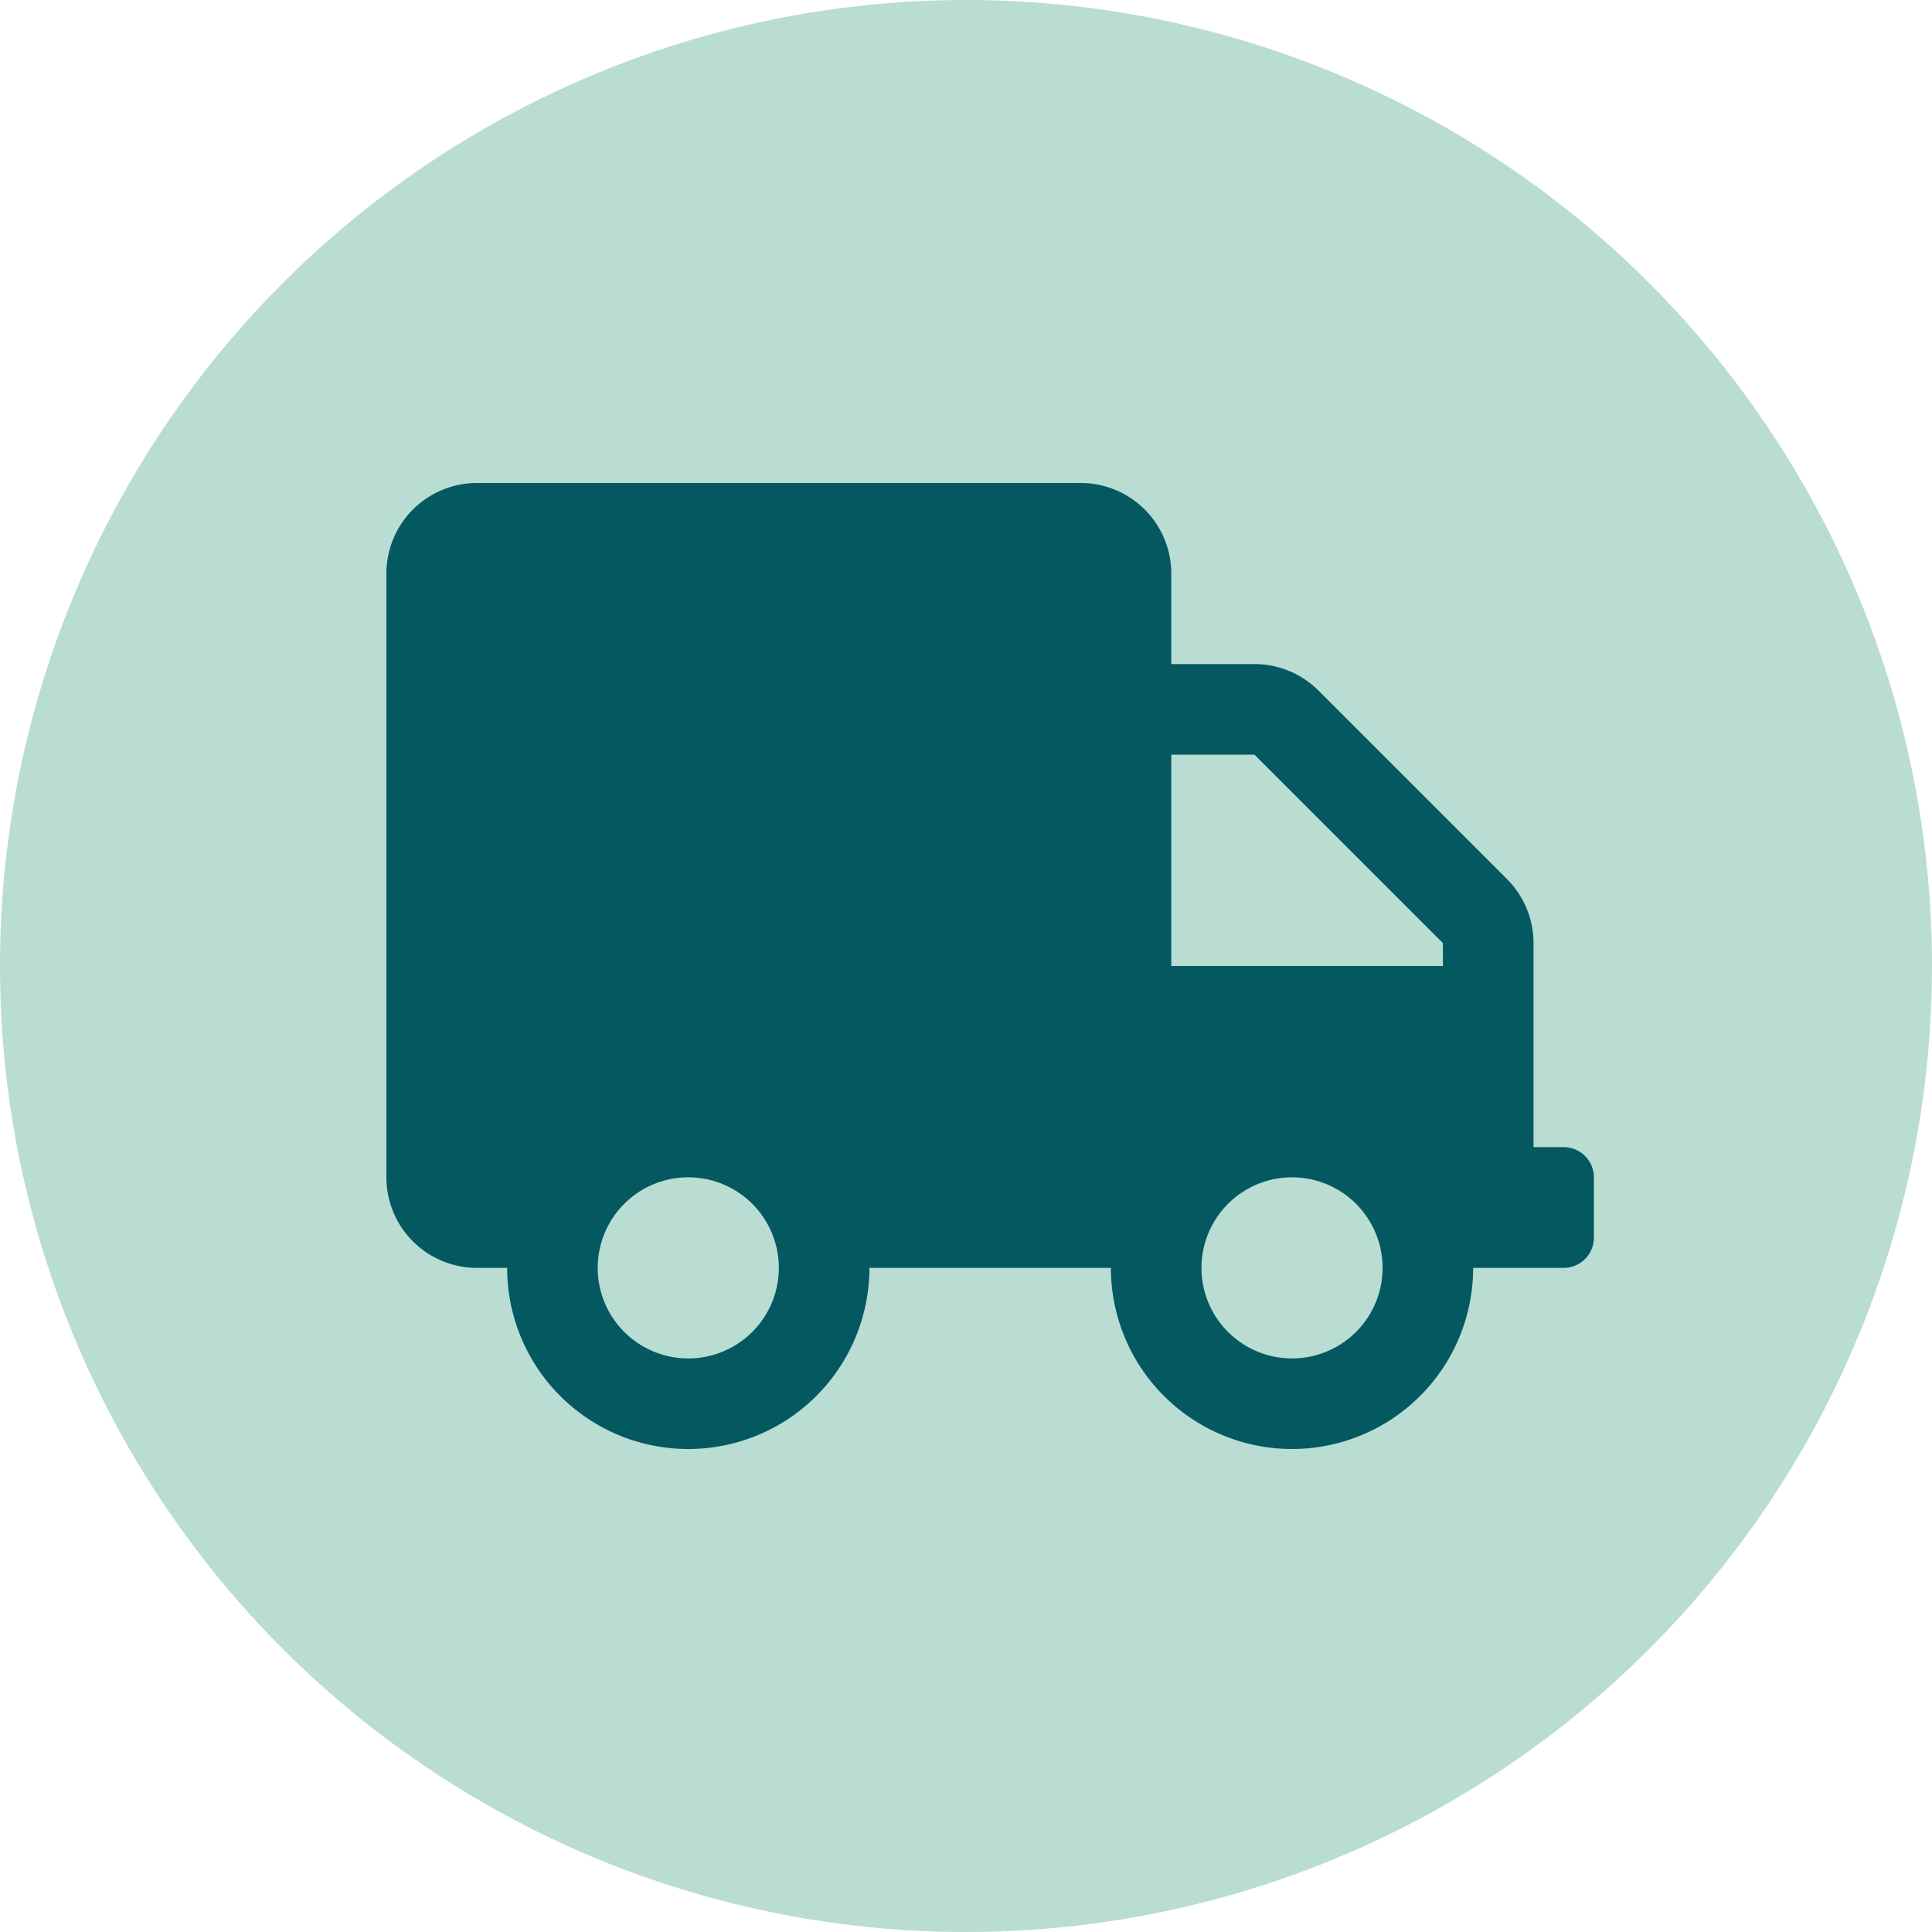
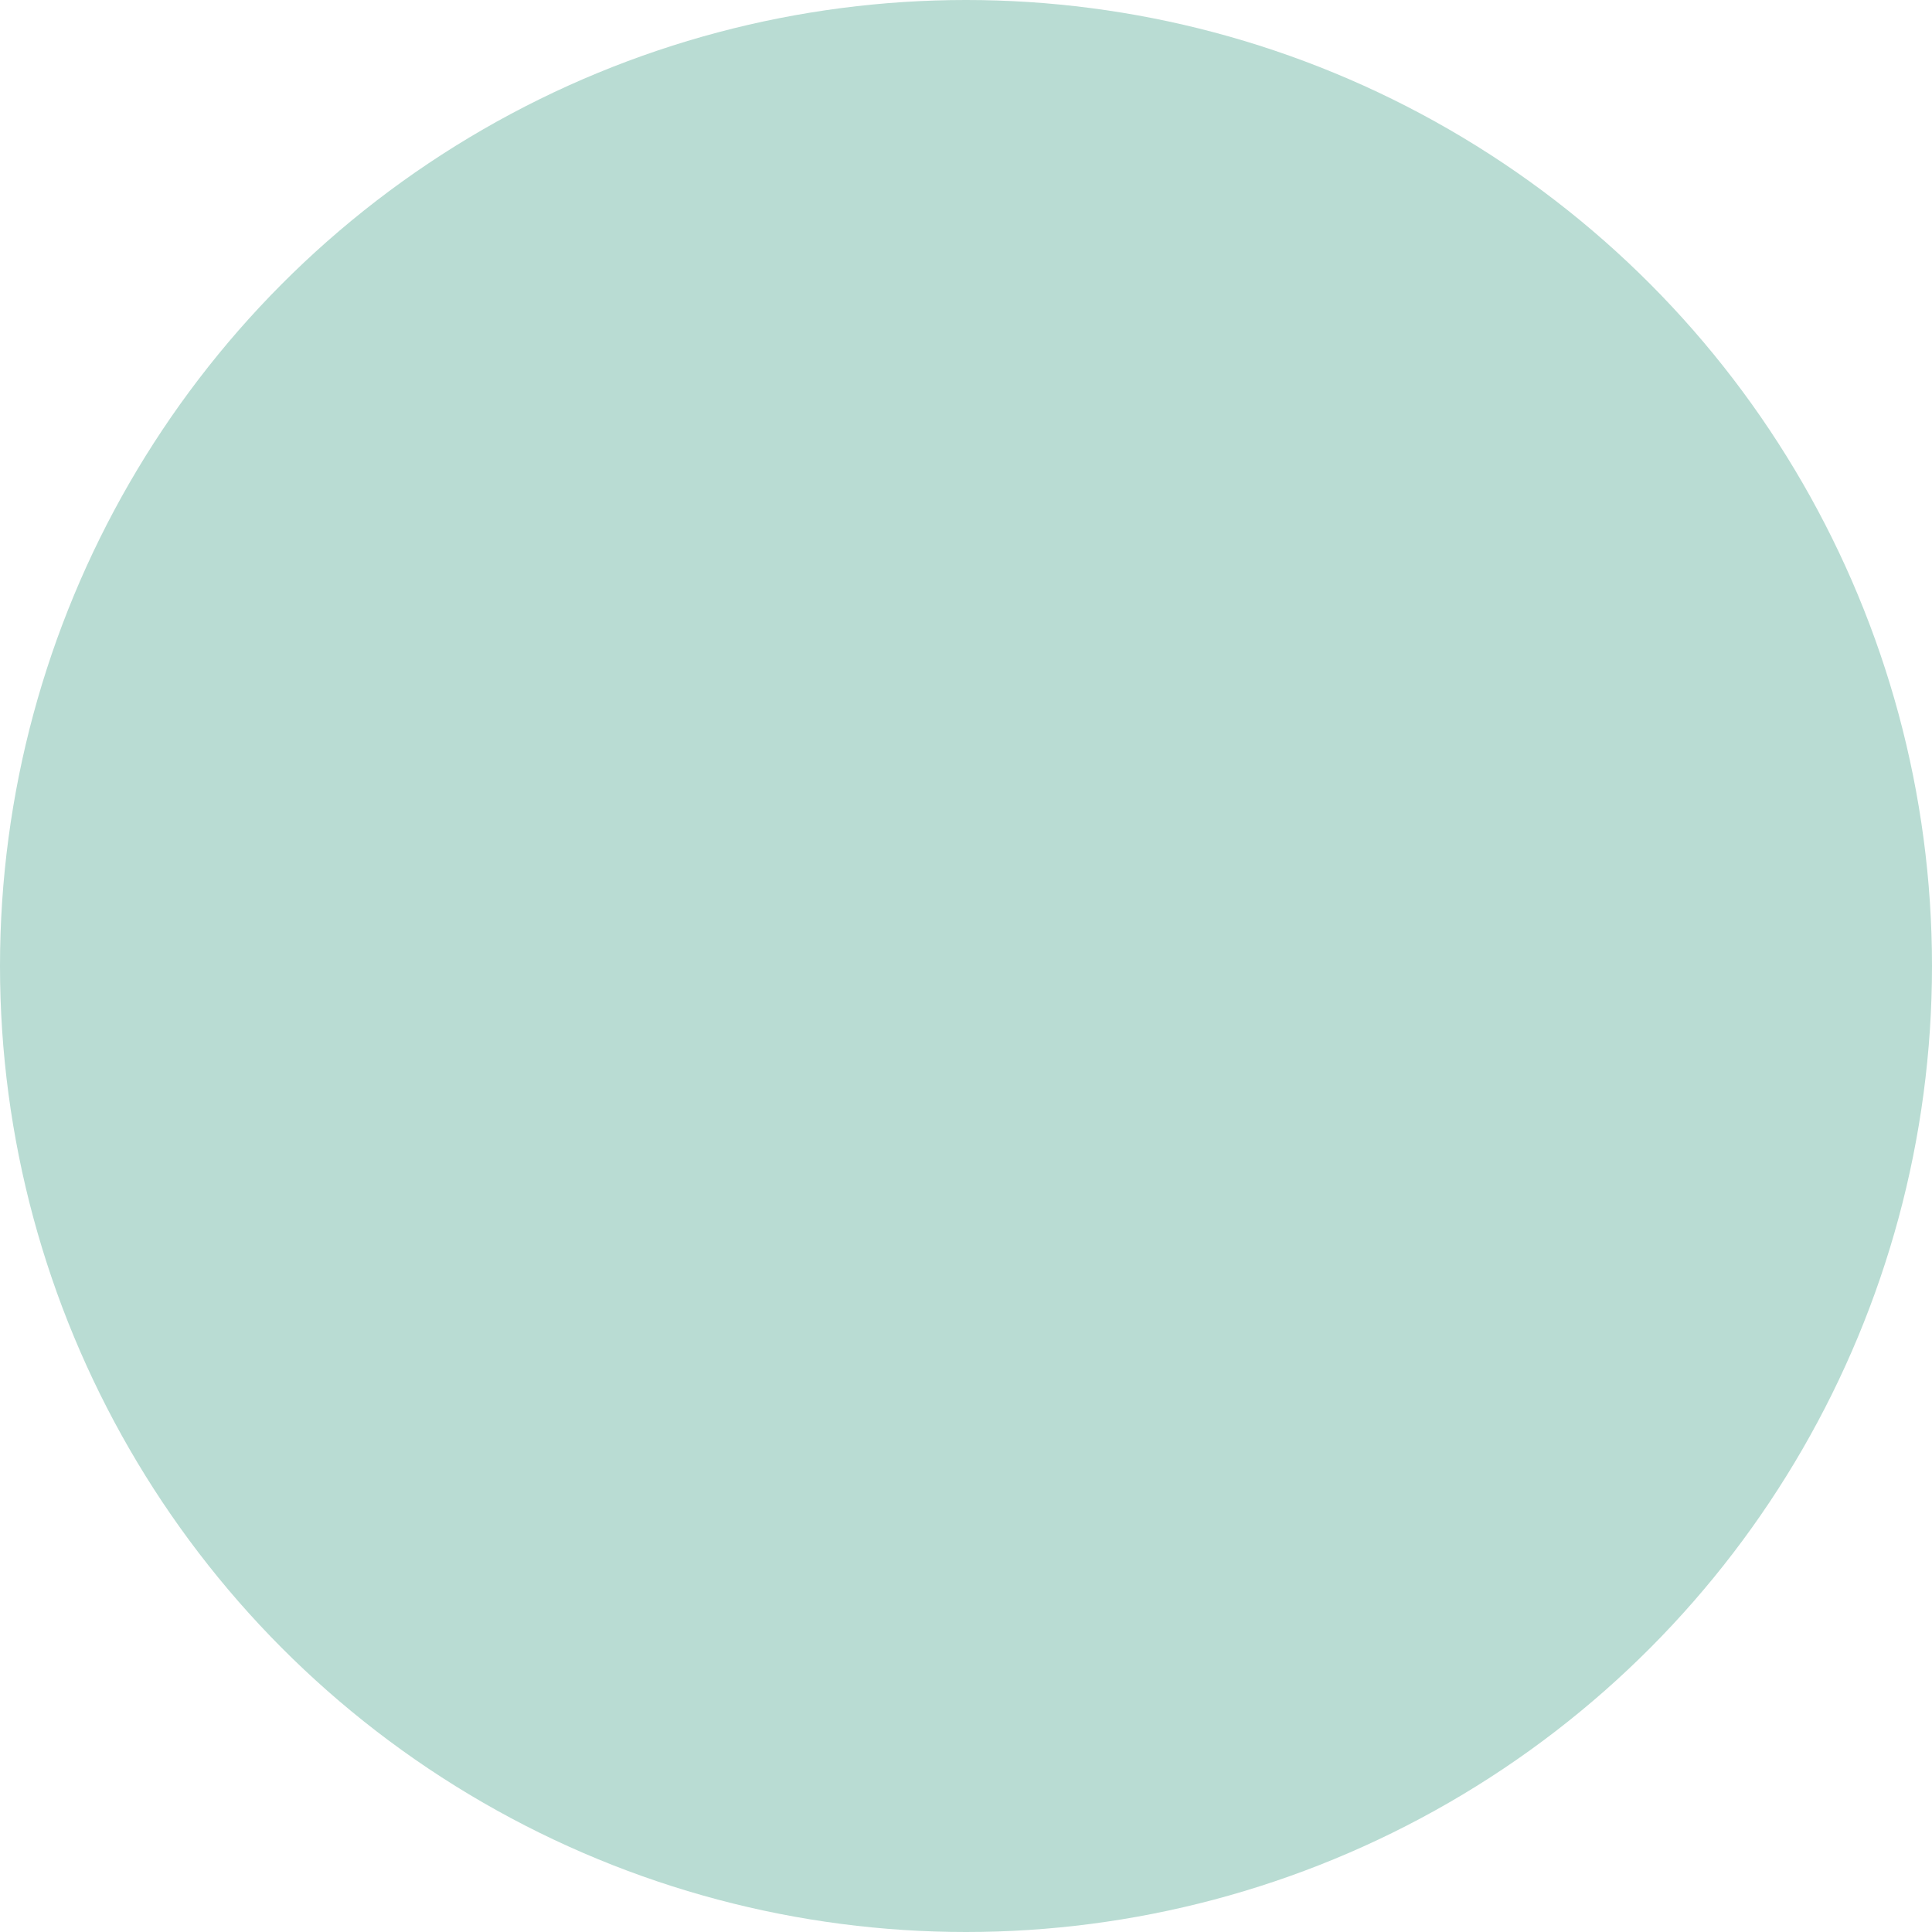
<svg xmlns="http://www.w3.org/2000/svg" width="40" height="40" viewBox="0 0 40 40">
  <g id="delivery-icon" transform="translate(-222 -735)">
    <circle id="Ellipse" cx="20" cy="20" r="20" transform="translate(222 735)" fill="#b9dcd3" />
-     <path id="delivery-icon-2" data-name="delivery-icon" d="M24.375,13.75H23.75V9.527A1.875,1.875,0,0,0,23.2,8.2L19.3,4.3a1.875,1.875,0,0,0-1.324-.551H16.25V1.875A1.875,1.875,0,0,0,14.375,0H1.875A1.875,1.875,0,0,0,0,1.875v12.5A1.875,1.875,0,0,0,1.875,16.25H2.5a3.75,3.75,0,1,0,7.5,0h5a3.75,3.75,0,0,0,7.5,0h1.875A.627.627,0,0,0,25,15.625v-1.25A.627.627,0,0,0,24.375,13.75ZM6.25,18.125A1.875,1.875,0,1,1,8.125,16.25,1.875,1.875,0,0,1,6.25,18.125Zm12.5,0a1.875,1.875,0,1,1,1.875-1.875A1.875,1.875,0,0,1,18.75,18.125ZM21.875,10H16.25V5.625h1.723l3.9,3.9Z" transform="translate(230 745)" fill="#045860" />
  </g>
</svg>